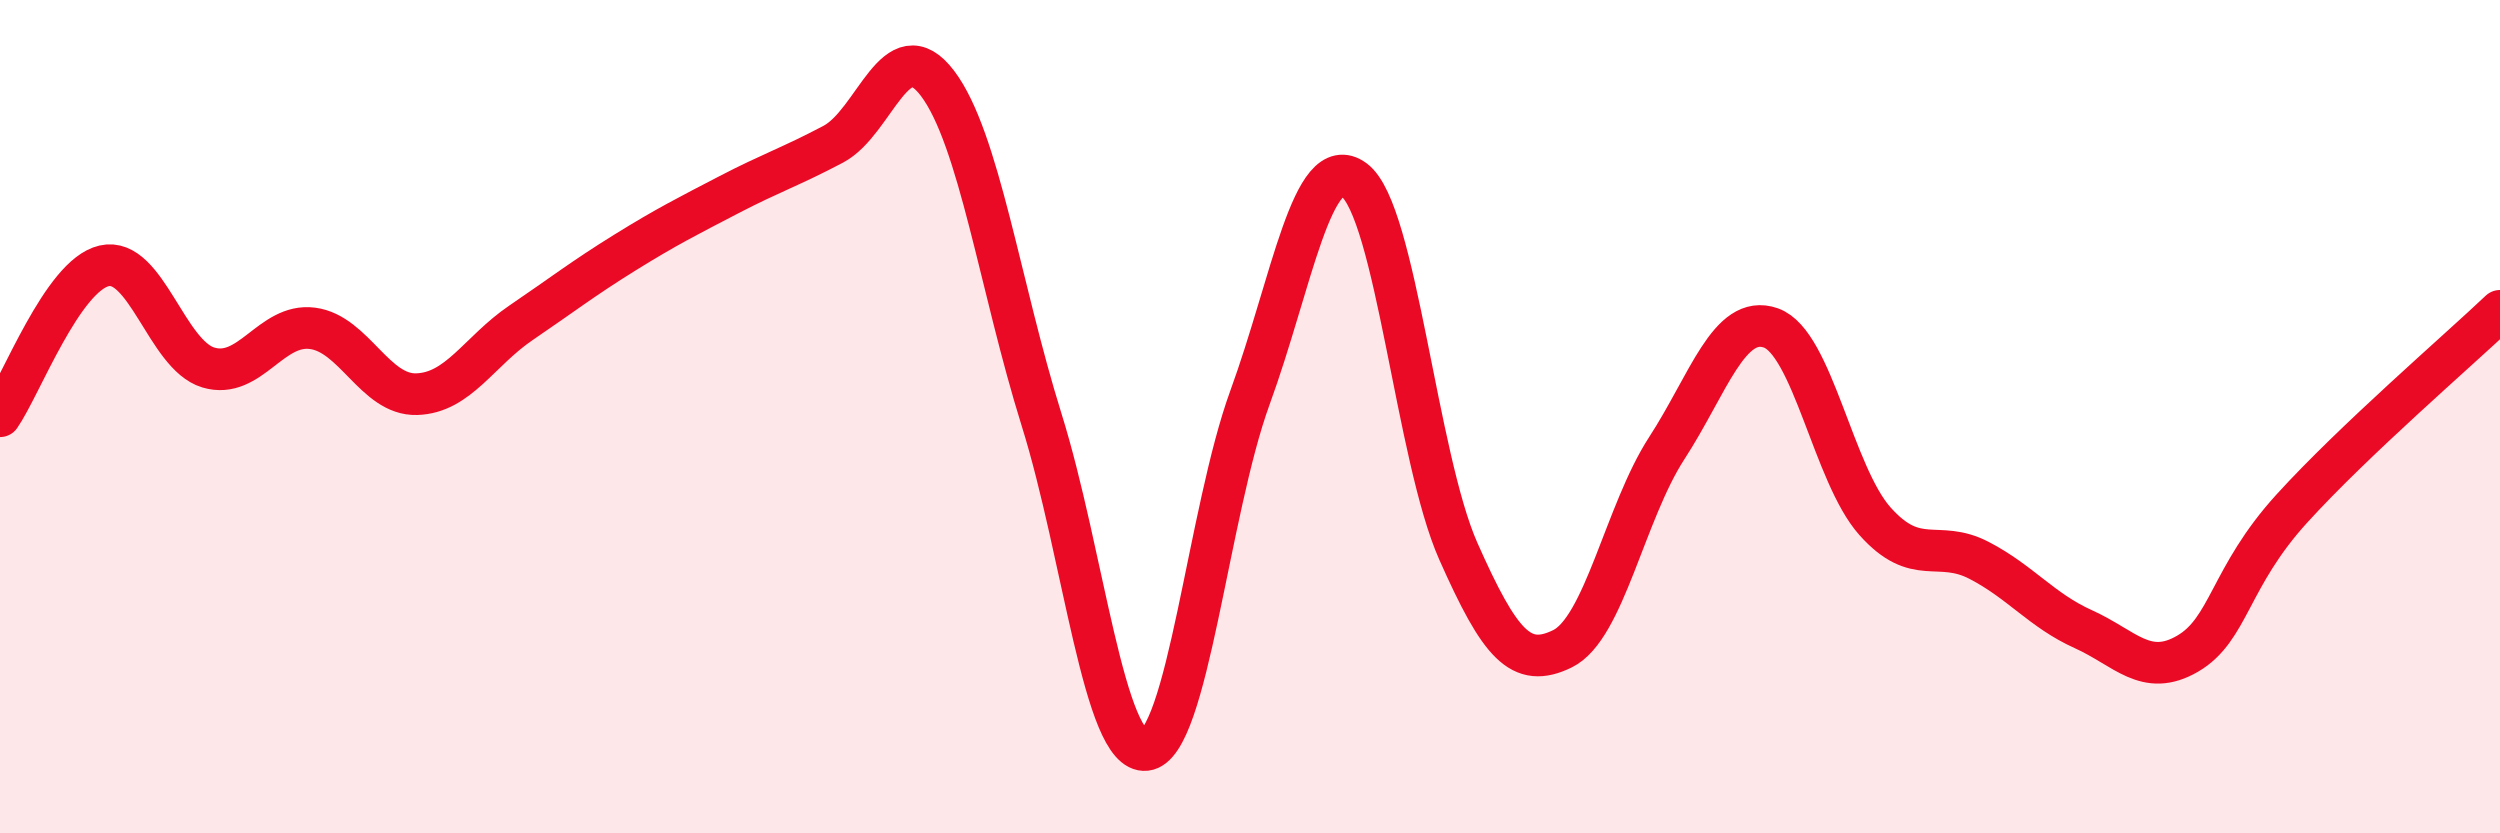
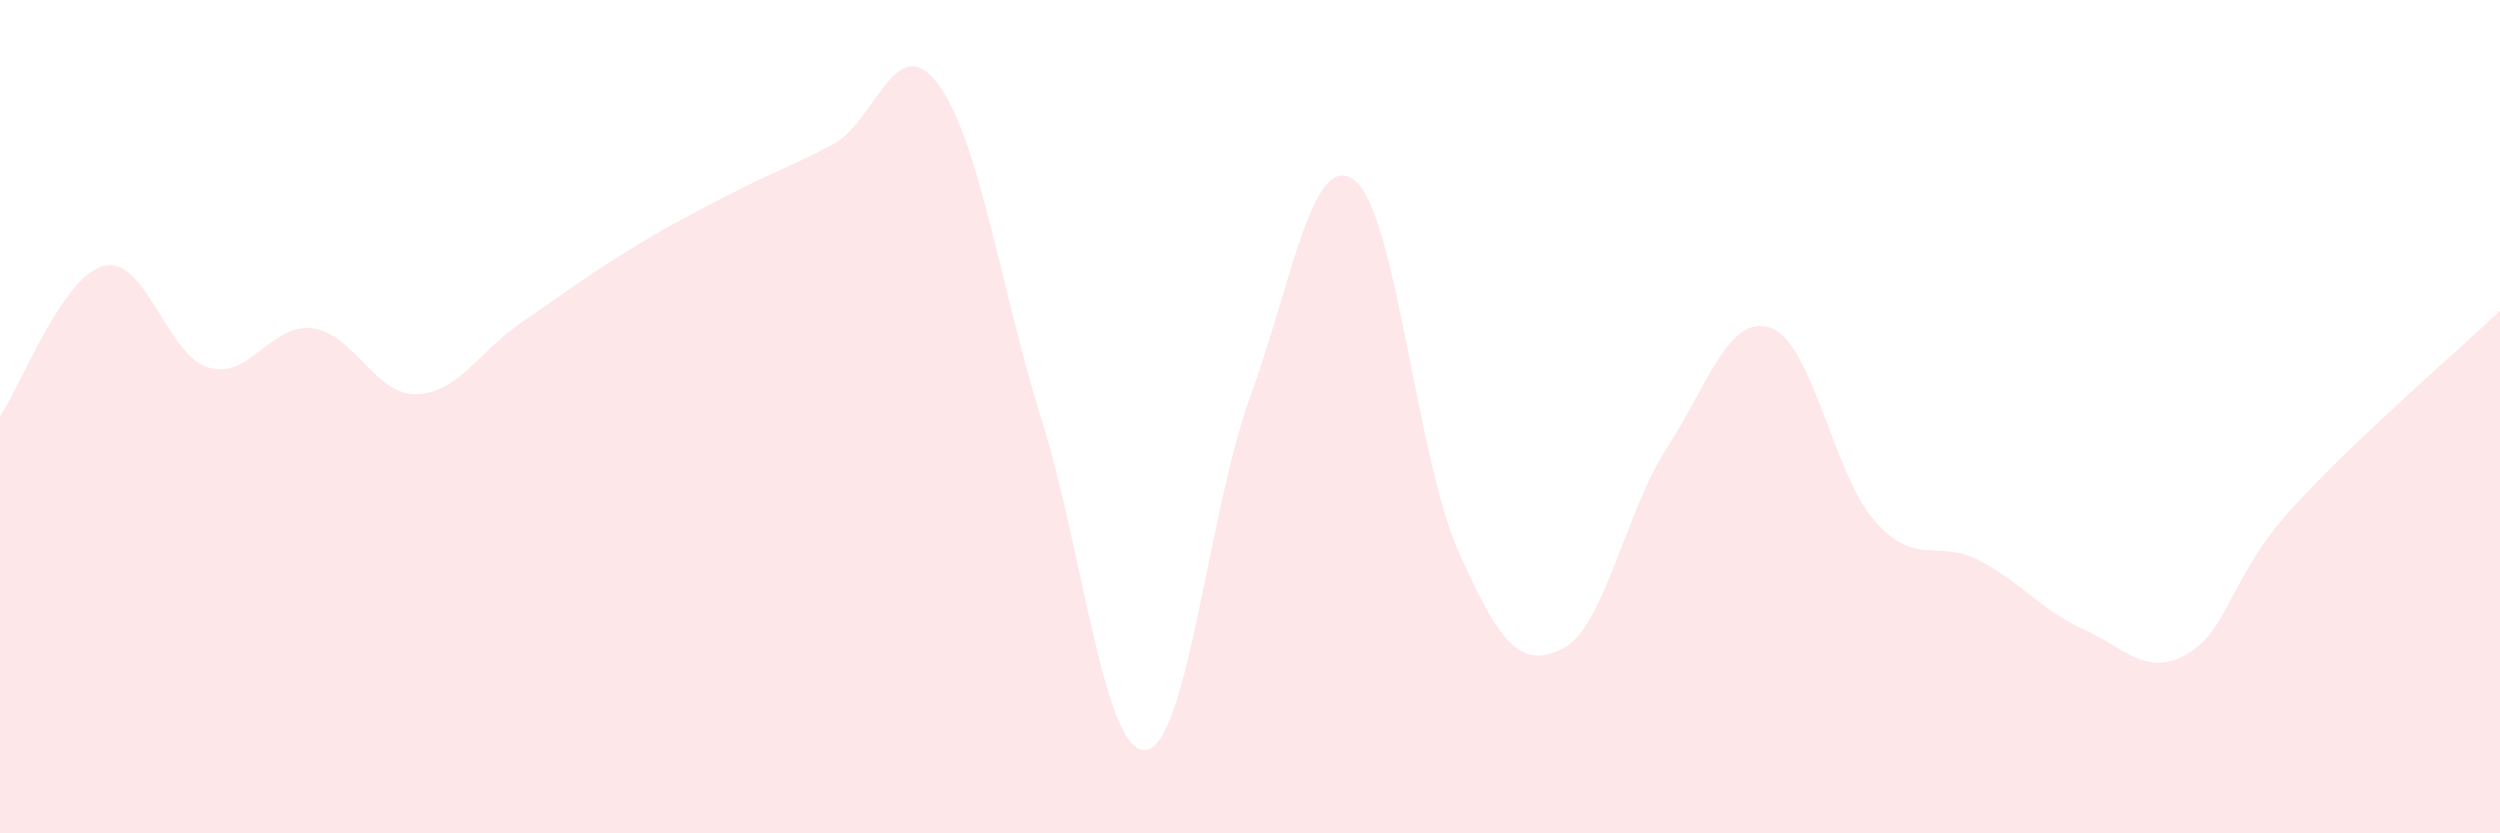
<svg xmlns="http://www.w3.org/2000/svg" width="60" height="20" viewBox="0 0 60 20">
  <path d="M 0,9.99 C 0.5,9.27 1.5,6.61 2.5,6.38 C 3.5,6.15 4,8.52 5,8.82 C 6,9.12 6.5,7.75 7.5,7.88 C 8.5,8.01 9,9.49 10,9.46 C 11,9.43 11.5,8.43 12.5,7.75 C 13.5,7.07 14,6.68 15,6.06 C 16,5.44 16.5,5.19 17.5,4.67 C 18.5,4.15 19,3.99 20,3.46 C 21,2.93 21.5,0.68 22.5,2 C 23.5,3.32 24,6.88 25,10.08 C 26,13.28 26.5,18.11 27.5,18 C 28.5,17.89 29,12.28 30,9.54 C 31,6.8 31.5,3.58 32.5,4.32 C 33.5,5.06 34,10.98 35,13.23 C 36,15.48 36.5,16.06 37.5,15.57 C 38.5,15.08 39,12.3 40,10.76 C 41,9.22 41.5,7.52 42.5,7.87 C 43.5,8.22 44,11.39 45,12.51 C 46,13.63 46.5,12.93 47.5,13.45 C 48.5,13.97 49,14.65 50,15.1 C 51,15.55 51.5,16.27 52.5,15.69 C 53.5,15.11 53.5,13.86 55,12.21 C 56.5,10.56 59,8.41 60,7.46L60 20L0 20Z" fill="#EB0A25" opacity="0.1" stroke-linecap="round" stroke-linejoin="round" />
-   <path d="M 0,9.99 C 0.5,9.27 1.5,6.61 2.5,6.38 C 3.5,6.15 4,8.52 5,8.82 C 6,9.12 6.5,7.75 7.5,7.88 C 8.5,8.01 9,9.49 10,9.46 C 11,9.43 11.5,8.43 12.5,7.75 C 13.5,7.07 14,6.68 15,6.06 C 16,5.44 16.5,5.19 17.5,4.67 C 18.5,4.15 19,3.99 20,3.46 C 21,2.93 21.5,0.68 22.5,2 C 23.5,3.32 24,6.88 25,10.08 C 26,13.28 26.5,18.11 27.5,18 C 28.5,17.89 29,12.28 30,9.54 C 31,6.8 31.5,3.58 32.5,4.32 C 33.5,5.06 34,10.98 35,13.23 C 36,15.48 36.5,16.06 37.5,15.57 C 38.5,15.08 39,12.3 40,10.76 C 41,9.22 41.5,7.52 42.5,7.87 C 43.5,8.22 44,11.39 45,12.51 C 46,13.63 46.5,12.93 47.5,13.45 C 48.5,13.97 49,14.65 50,15.1 C 51,15.55 51.5,16.27 52.5,15.69 C 53.5,15.11 53.5,13.86 55,12.21 C 56.5,10.56 59,8.41 60,7.46" stroke="#EB0A25" stroke-width="1" fill="none" stroke-linecap="round" stroke-linejoin="round" />
</svg>